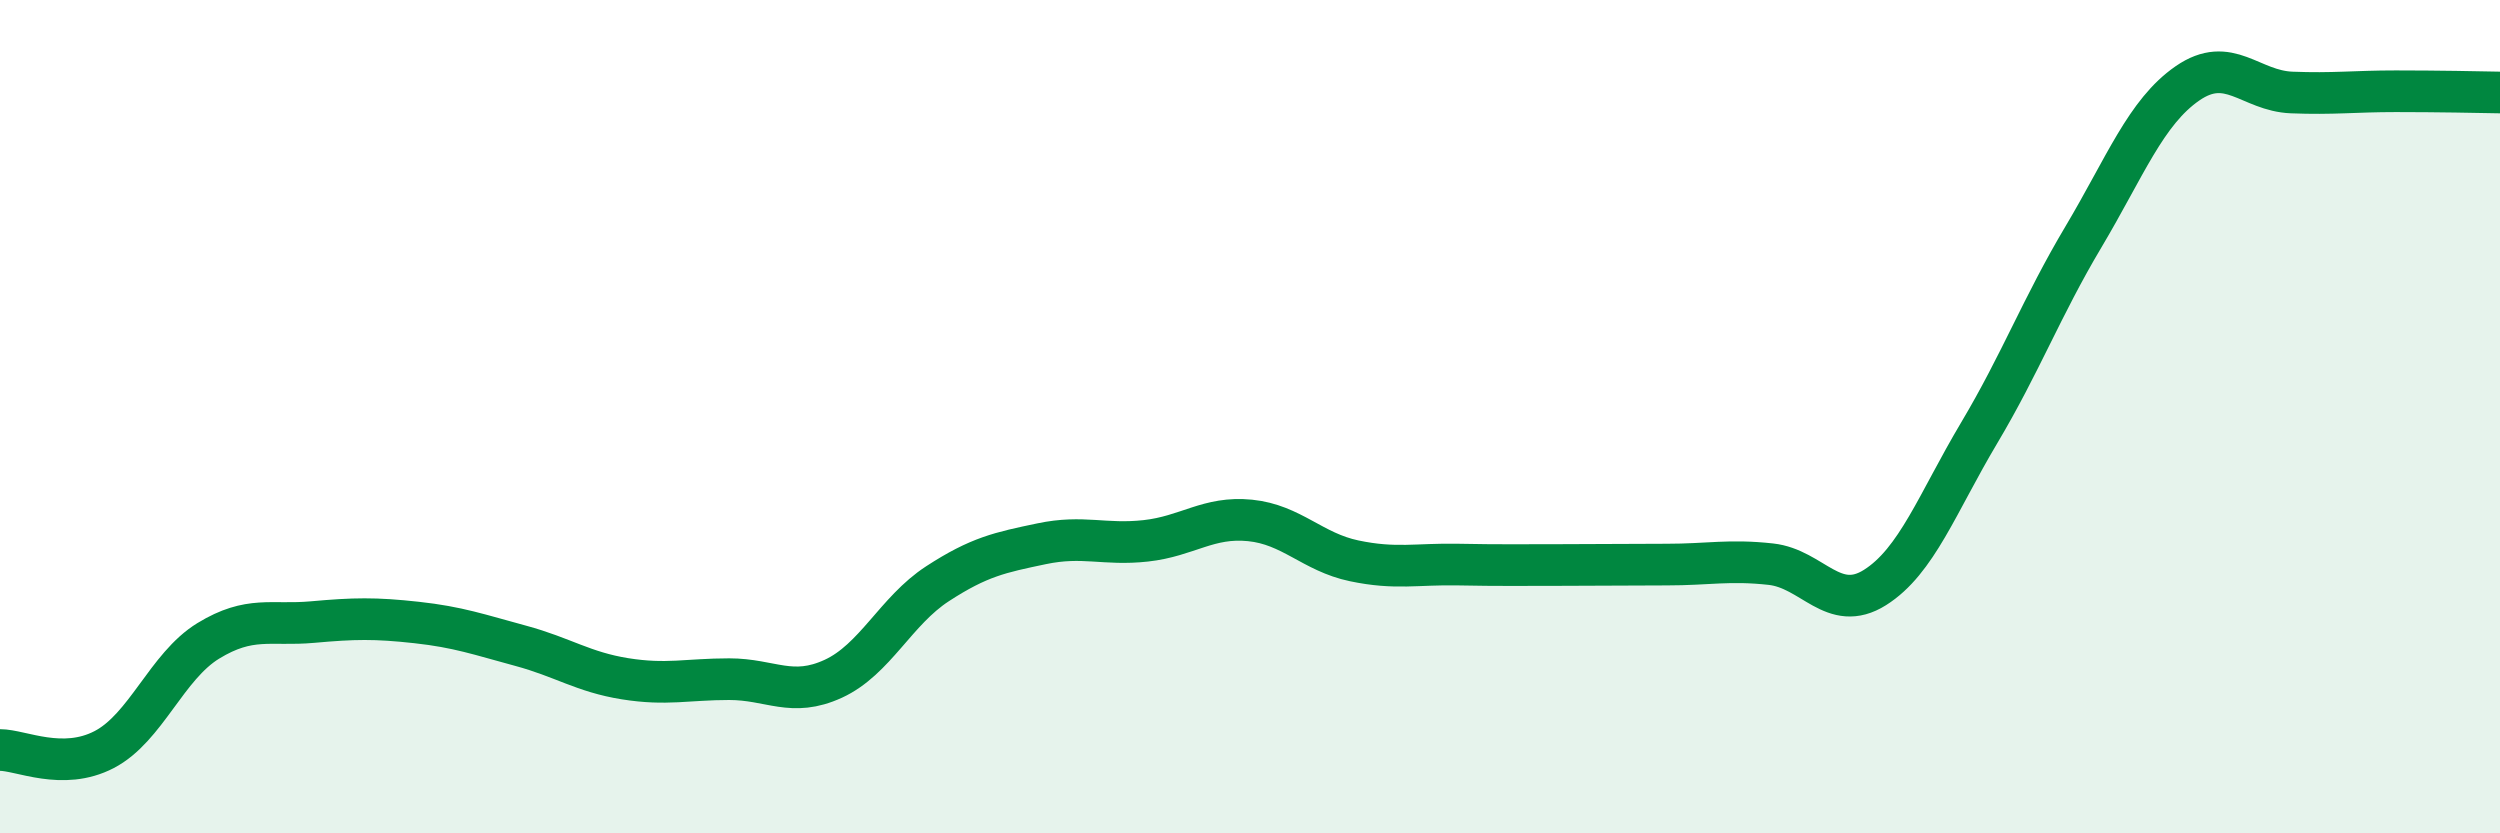
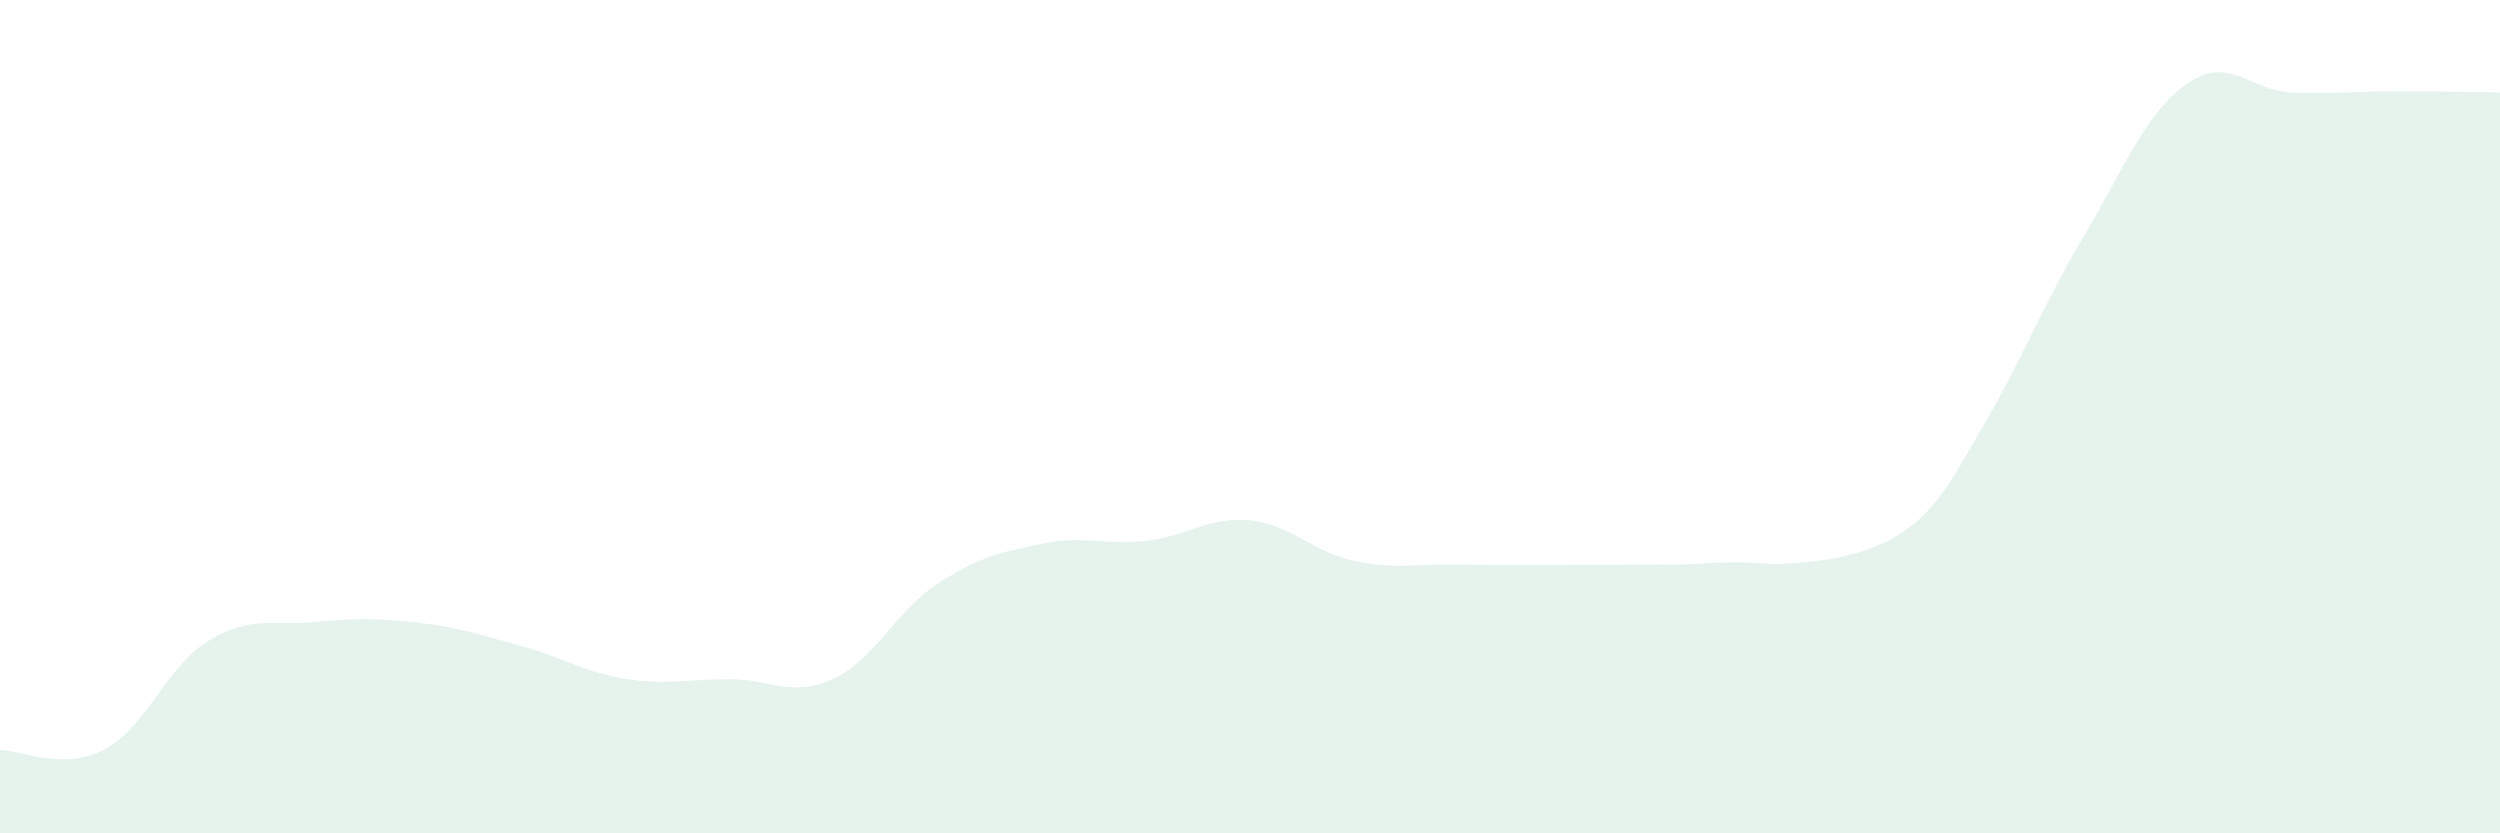
<svg xmlns="http://www.w3.org/2000/svg" width="60" height="20" viewBox="0 0 60 20">
-   <path d="M 0,18 C 0.5,18 1.5,18.51 2.5,17.99 C 3.5,17.47 4,15.99 5,15.38 C 6,14.77 6.5,15.02 7.5,14.93 C 8.5,14.84 9,14.83 10,14.94 C 11,15.05 11.5,15.23 12.5,15.5 C 13.5,15.77 14,16.13 15,16.29 C 16,16.45 16.5,16.3 17.5,16.3 C 18.5,16.3 19,16.75 20,16.29 C 21,15.83 21.5,14.66 22.5,14.01 C 23.5,13.36 24,13.26 25,13.05 C 26,12.84 26.5,13.09 27.5,12.98 C 28.5,12.87 29,12.39 30,12.49 C 31,12.59 31.5,13.25 32.5,13.46 C 33.5,13.67 34,13.53 35,13.55 C 36,13.57 36.5,13.56 37.5,13.56 C 38.5,13.56 39,13.55 40,13.55 C 41,13.55 41.5,13.43 42.5,13.54 C 43.5,13.65 44,14.73 45,14.1 C 46,13.47 46.5,12.07 47.5,10.39 C 48.5,8.71 49,7.37 50,5.69 C 51,4.01 51.5,2.69 52.5,2 C 53.5,1.31 54,2.18 55,2.22 C 56,2.26 56.5,2.19 57.5,2.19 C 58.5,2.19 59.5,2.21 60,2.22L60 20L0 20Z" fill="#008740" opacity="0.1" stroke-linecap="round" stroke-linejoin="round" />
-   <path d="M 0,18 C 0.5,18 1.5,18.51 2.5,17.99 C 3.5,17.47 4,15.99 5,15.38 C 6,14.77 6.5,15.02 7.5,14.93 C 8.5,14.84 9,14.83 10,14.94 C 11,15.05 11.5,15.23 12.5,15.5 C 13.5,15.77 14,16.13 15,16.29 C 16,16.45 16.5,16.3 17.5,16.3 C 18.5,16.3 19,16.75 20,16.29 C 21,15.83 21.5,14.66 22.5,14.01 C 23.5,13.36 24,13.26 25,13.05 C 26,12.84 26.5,13.09 27.5,12.98 C 28.5,12.87 29,12.39 30,12.49 C 31,12.59 31.5,13.25 32.5,13.46 C 33.5,13.67 34,13.53 35,13.55 C 36,13.57 36.5,13.56 37.5,13.56 C 38.5,13.56 39,13.55 40,13.55 C 41,13.55 41.5,13.43 42.5,13.54 C 43.5,13.65 44,14.73 45,14.1 C 46,13.47 46.5,12.07 47.5,10.39 C 48.5,8.71 49,7.37 50,5.69 C 51,4.01 51.5,2.69 52.5,2 C 53.5,1.31 54,2.18 55,2.22 C 56,2.26 56.5,2.19 57.5,2.19 C 58.5,2.19 59.5,2.21 60,2.22" stroke="#008740" stroke-width="1" fill="none" stroke-linecap="round" stroke-linejoin="round" />
+   <path d="M 0,18 C 0.5,18 1.5,18.51 2.5,17.99 C 3.5,17.47 4,15.99 5,15.38 C 6,14.77 6.5,15.02 7.5,14.93 C 8.5,14.84 9,14.83 10,14.94 C 11,15.05 11.5,15.23 12.5,15.5 C 13.5,15.77 14,16.13 15,16.29 C 16,16.45 16.5,16.3 17.5,16.3 C 18.5,16.3 19,16.75 20,16.29 C 21,15.83 21.5,14.66 22.5,14.01 C 23.5,13.36 24,13.26 25,13.05 C 26,12.84 26.5,13.09 27.5,12.98 C 28.5,12.87 29,12.39 30,12.49 C 31,12.59 31.5,13.25 32.5,13.46 C 33.5,13.67 34,13.53 35,13.55 C 36,13.57 36.5,13.56 37.5,13.56 C 38.5,13.56 39,13.55 40,13.55 C 41,13.55 41.5,13.43 42.5,13.54 C 46,13.47 46.5,12.07 47.5,10.39 C 48.5,8.71 49,7.37 50,5.69 C 51,4.01 51.5,2.69 52.5,2 C 53.5,1.31 54,2.18 55,2.22 C 56,2.26 56.5,2.19 57.5,2.19 C 58.5,2.19 59.5,2.21 60,2.22L60 20L0 20Z" fill="#008740" opacity="0.1" stroke-linecap="round" stroke-linejoin="round" />
</svg>